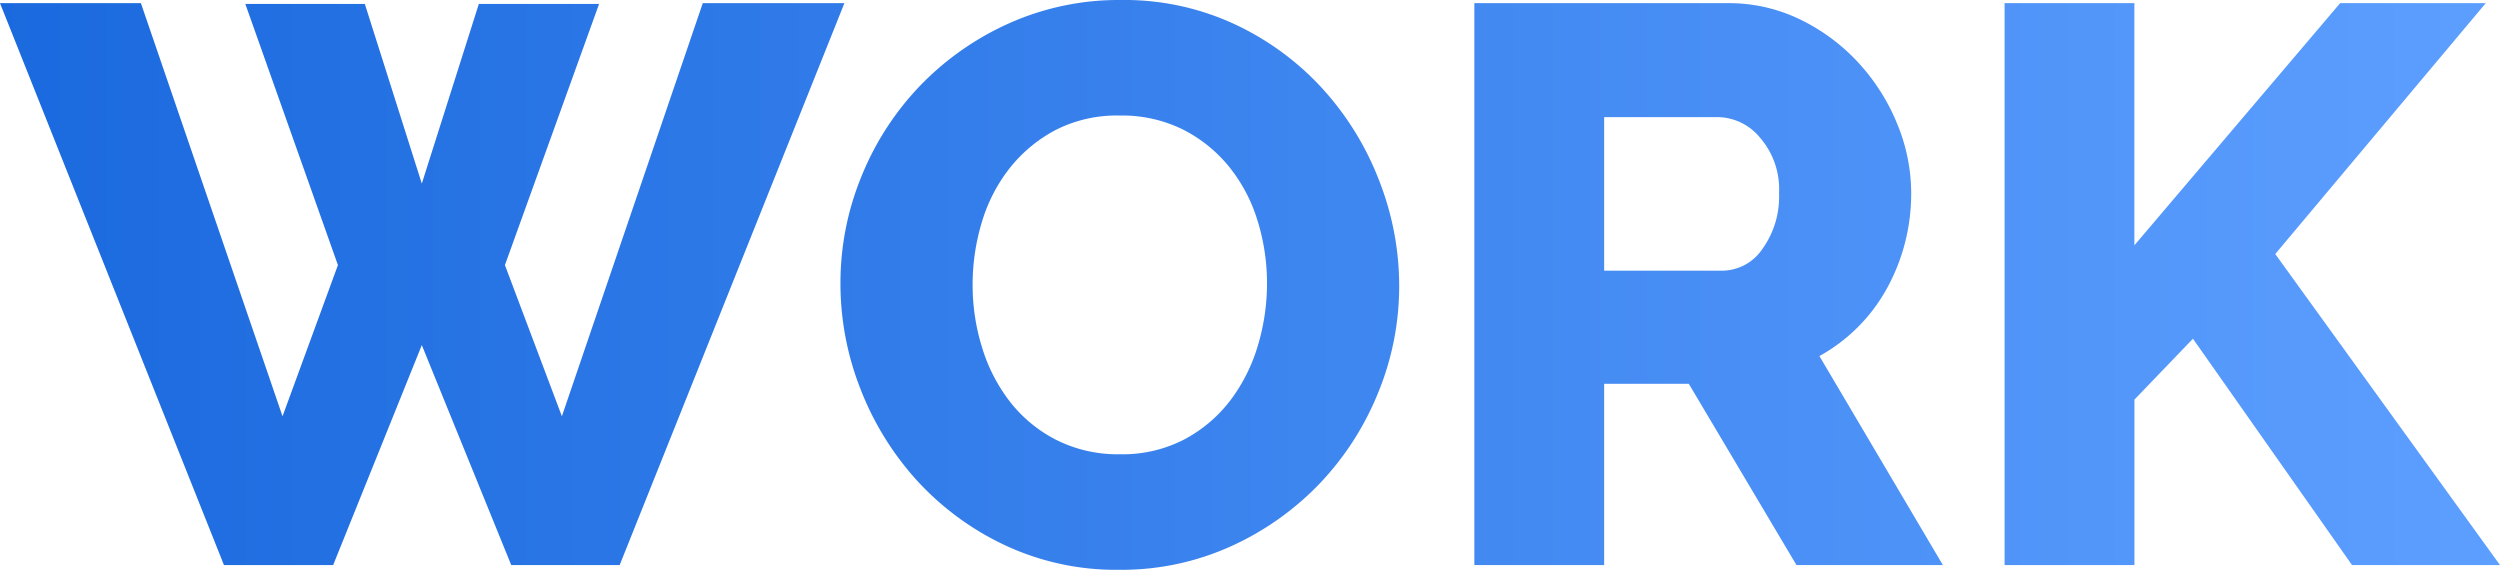
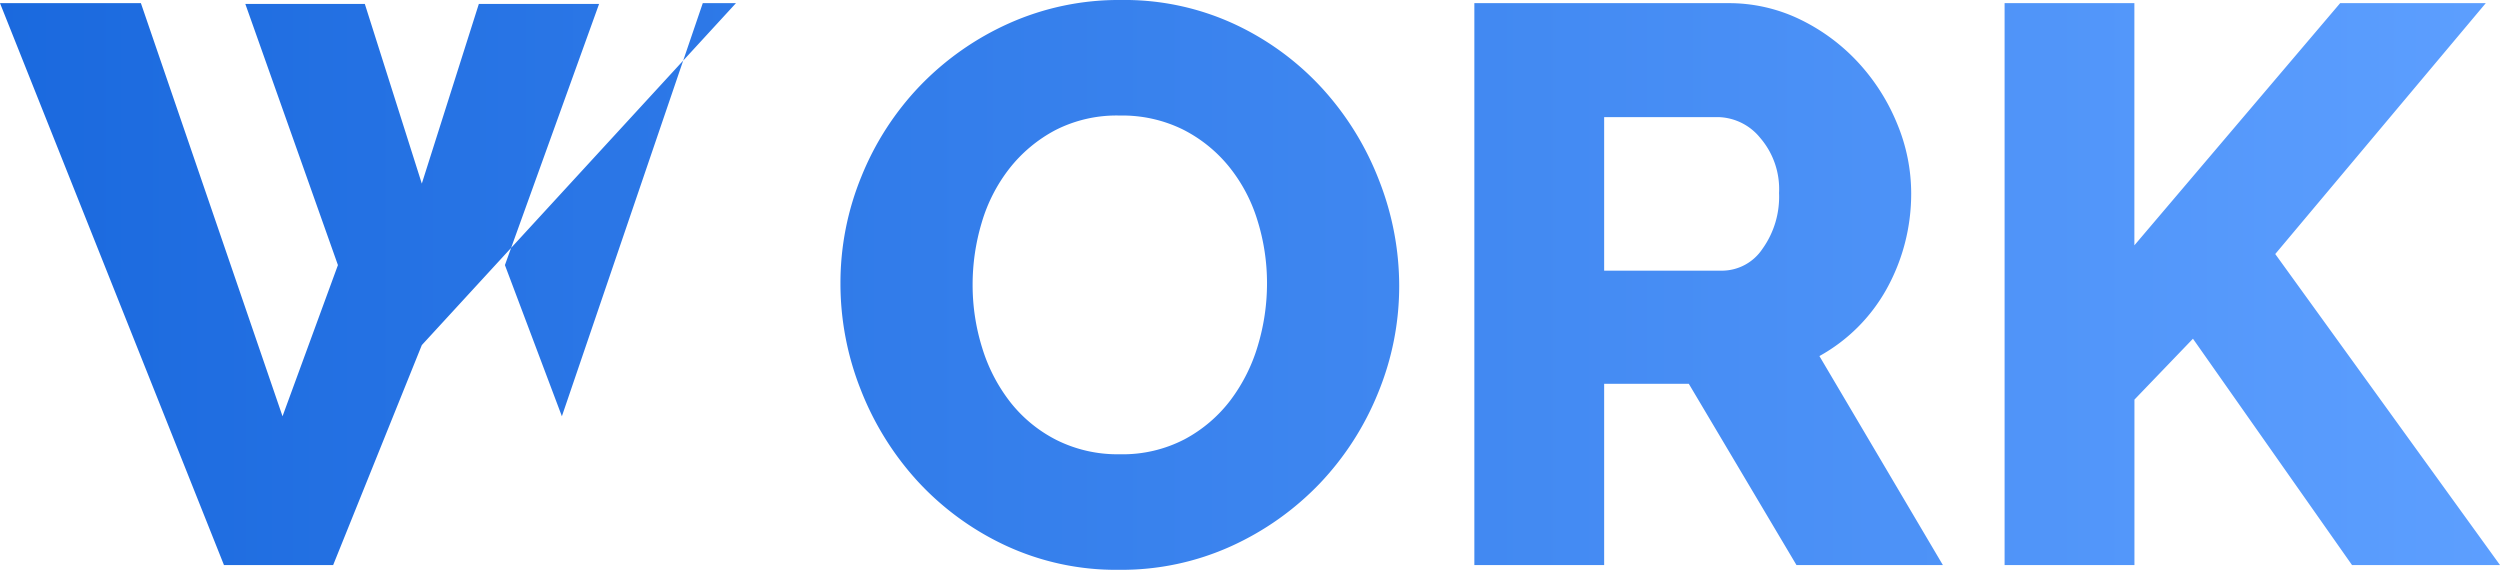
<svg xmlns="http://www.w3.org/2000/svg" width="209.363" height="47.718" viewBox="0 0 209.363 47.718">
  <defs>
    <linearGradient id="linear-gradient" y1="0.5" x2="1" y2="0.5" gradientUnits="objectBoundingBox">
      <stop offset="0" stop-color="#1a69de" />
      <stop offset="1" stop-color="#5d9fff" />
    </linearGradient>
  </defs>
-   <path id="パス_33" data-name="パス 33" d="M20.245-35.369H30.253l4.772,15.044L39.8-35.369H49.87L41.984-13.5,46.755-.839l11.8-34.6H70.416L51.594,11.621h-9.08L35.025-6.8,27.6,11.621H18.456L-.3-35.435H11.5L23.36-.839,28-13.5ZM93.413,12.018A21.885,21.885,0,0,1,83.87,9.964a23.525,23.525,0,0,1-7.357-5.4,24.6,24.6,0,0,1-4.739-7.655,24.113,24.113,0,0,1-1.69-8.881,23.482,23.482,0,0,1,1.756-8.947,23.858,23.858,0,0,1,4.9-7.589A23.915,23.915,0,0,1,84.2-33.745,22.5,22.5,0,0,1,93.612-35.7a21.885,21.885,0,0,1,9.544,2.055,23.277,23.277,0,0,1,7.357,5.435,24.513,24.513,0,0,1,4.706,7.688,24.19,24.19,0,0,1,1.657,8.748,23.482,23.482,0,0,1-1.756,8.947,24.152,24.152,0,0,1-4.871,7.589,23.965,23.965,0,0,1-7.423,5.269A22.183,22.183,0,0,1,93.413,12.018ZM81.152-11.841a17.6,17.6,0,0,0,.8,5.269A14.082,14.082,0,0,0,84.3-2.032a11.587,11.587,0,0,0,3.877,3.181,11.428,11.428,0,0,0,5.3,1.193,11.22,11.22,0,0,0,5.435-1.259A11.786,11.786,0,0,0,102.758-2.2a14.338,14.338,0,0,0,2.286-4.573,18.084,18.084,0,0,0,.762-5.2,17.6,17.6,0,0,0-.8-5.269,13.36,13.36,0,0,0-2.386-4.507,11.845,11.845,0,0,0-3.877-3.115,11.492,11.492,0,0,0-5.269-1.16,11.27,11.27,0,0,0-5.4,1.226,12.06,12.06,0,0,0-3.844,3.214,13.591,13.591,0,0,0-2.32,4.54A18.084,18.084,0,0,0,81.152-11.841Zm42.018,23.461V-35.435h21.208a13.648,13.648,0,0,1,6.13,1.392,16.286,16.286,0,0,1,4.871,3.645,17.053,17.053,0,0,1,3.214,5.1,15.179,15.179,0,0,1,1.16,5.766,16.521,16.521,0,0,1-.53,4.208A16.36,16.36,0,0,1,157.7-11.51,14.433,14.433,0,0,1,155.281-8.3a14.433,14.433,0,0,1-3.214,2.419l10.339,17.5H150.145L141.131-3.557H134.04V11.621ZM134.04-13.034h9.941a4.082,4.082,0,0,0,3.314-1.823,7.482,7.482,0,0,0,1.392-4.672,6.572,6.572,0,0,0-1.591-4.639,4.66,4.66,0,0,0-3.446-1.723h-9.61Zm33.535,24.654V-35.435h10.869v20.28l17.232-20.28h12.195L190.241-14.426l18.822,26.046H196.67L183.349-7.334l-4.9,5.1V11.621Z" transform="translate(0.3 35.7)" fill="url(#linear-gradient)" />
+   <path id="パス_33" data-name="パス 33" d="M20.245-35.369H30.253l4.772,15.044L39.8-35.369H49.87L41.984-13.5,46.755-.839l11.8-34.6H70.416h-9.08L35.025-6.8,27.6,11.621H18.456L-.3-35.435H11.5L23.36-.839,28-13.5ZM93.413,12.018A21.885,21.885,0,0,1,83.87,9.964a23.525,23.525,0,0,1-7.357-5.4,24.6,24.6,0,0,1-4.739-7.655,24.113,24.113,0,0,1-1.69-8.881,23.482,23.482,0,0,1,1.756-8.947,23.858,23.858,0,0,1,4.9-7.589A23.915,23.915,0,0,1,84.2-33.745,22.5,22.5,0,0,1,93.612-35.7a21.885,21.885,0,0,1,9.544,2.055,23.277,23.277,0,0,1,7.357,5.435,24.513,24.513,0,0,1,4.706,7.688,24.19,24.19,0,0,1,1.657,8.748,23.482,23.482,0,0,1-1.756,8.947,24.152,24.152,0,0,1-4.871,7.589,23.965,23.965,0,0,1-7.423,5.269A22.183,22.183,0,0,1,93.413,12.018ZM81.152-11.841a17.6,17.6,0,0,0,.8,5.269A14.082,14.082,0,0,0,84.3-2.032a11.587,11.587,0,0,0,3.877,3.181,11.428,11.428,0,0,0,5.3,1.193,11.22,11.22,0,0,0,5.435-1.259A11.786,11.786,0,0,0,102.758-2.2a14.338,14.338,0,0,0,2.286-4.573,18.084,18.084,0,0,0,.762-5.2,17.6,17.6,0,0,0-.8-5.269,13.36,13.36,0,0,0-2.386-4.507,11.845,11.845,0,0,0-3.877-3.115,11.492,11.492,0,0,0-5.269-1.16,11.27,11.27,0,0,0-5.4,1.226,12.06,12.06,0,0,0-3.844,3.214,13.591,13.591,0,0,0-2.32,4.54A18.084,18.084,0,0,0,81.152-11.841Zm42.018,23.461V-35.435h21.208a13.648,13.648,0,0,1,6.13,1.392,16.286,16.286,0,0,1,4.871,3.645,17.053,17.053,0,0,1,3.214,5.1,15.179,15.179,0,0,1,1.16,5.766,16.521,16.521,0,0,1-.53,4.208A16.36,16.36,0,0,1,157.7-11.51,14.433,14.433,0,0,1,155.281-8.3a14.433,14.433,0,0,1-3.214,2.419l10.339,17.5H150.145L141.131-3.557H134.04V11.621ZM134.04-13.034h9.941a4.082,4.082,0,0,0,3.314-1.823,7.482,7.482,0,0,0,1.392-4.672,6.572,6.572,0,0,0-1.591-4.639,4.66,4.66,0,0,0-3.446-1.723h-9.61Zm33.535,24.654V-35.435h10.869v20.28l17.232-20.28h12.195L190.241-14.426l18.822,26.046H196.67L183.349-7.334l-4.9,5.1V11.621Z" transform="translate(0.3 35.7)" fill="url(#linear-gradient)" />
</svg>